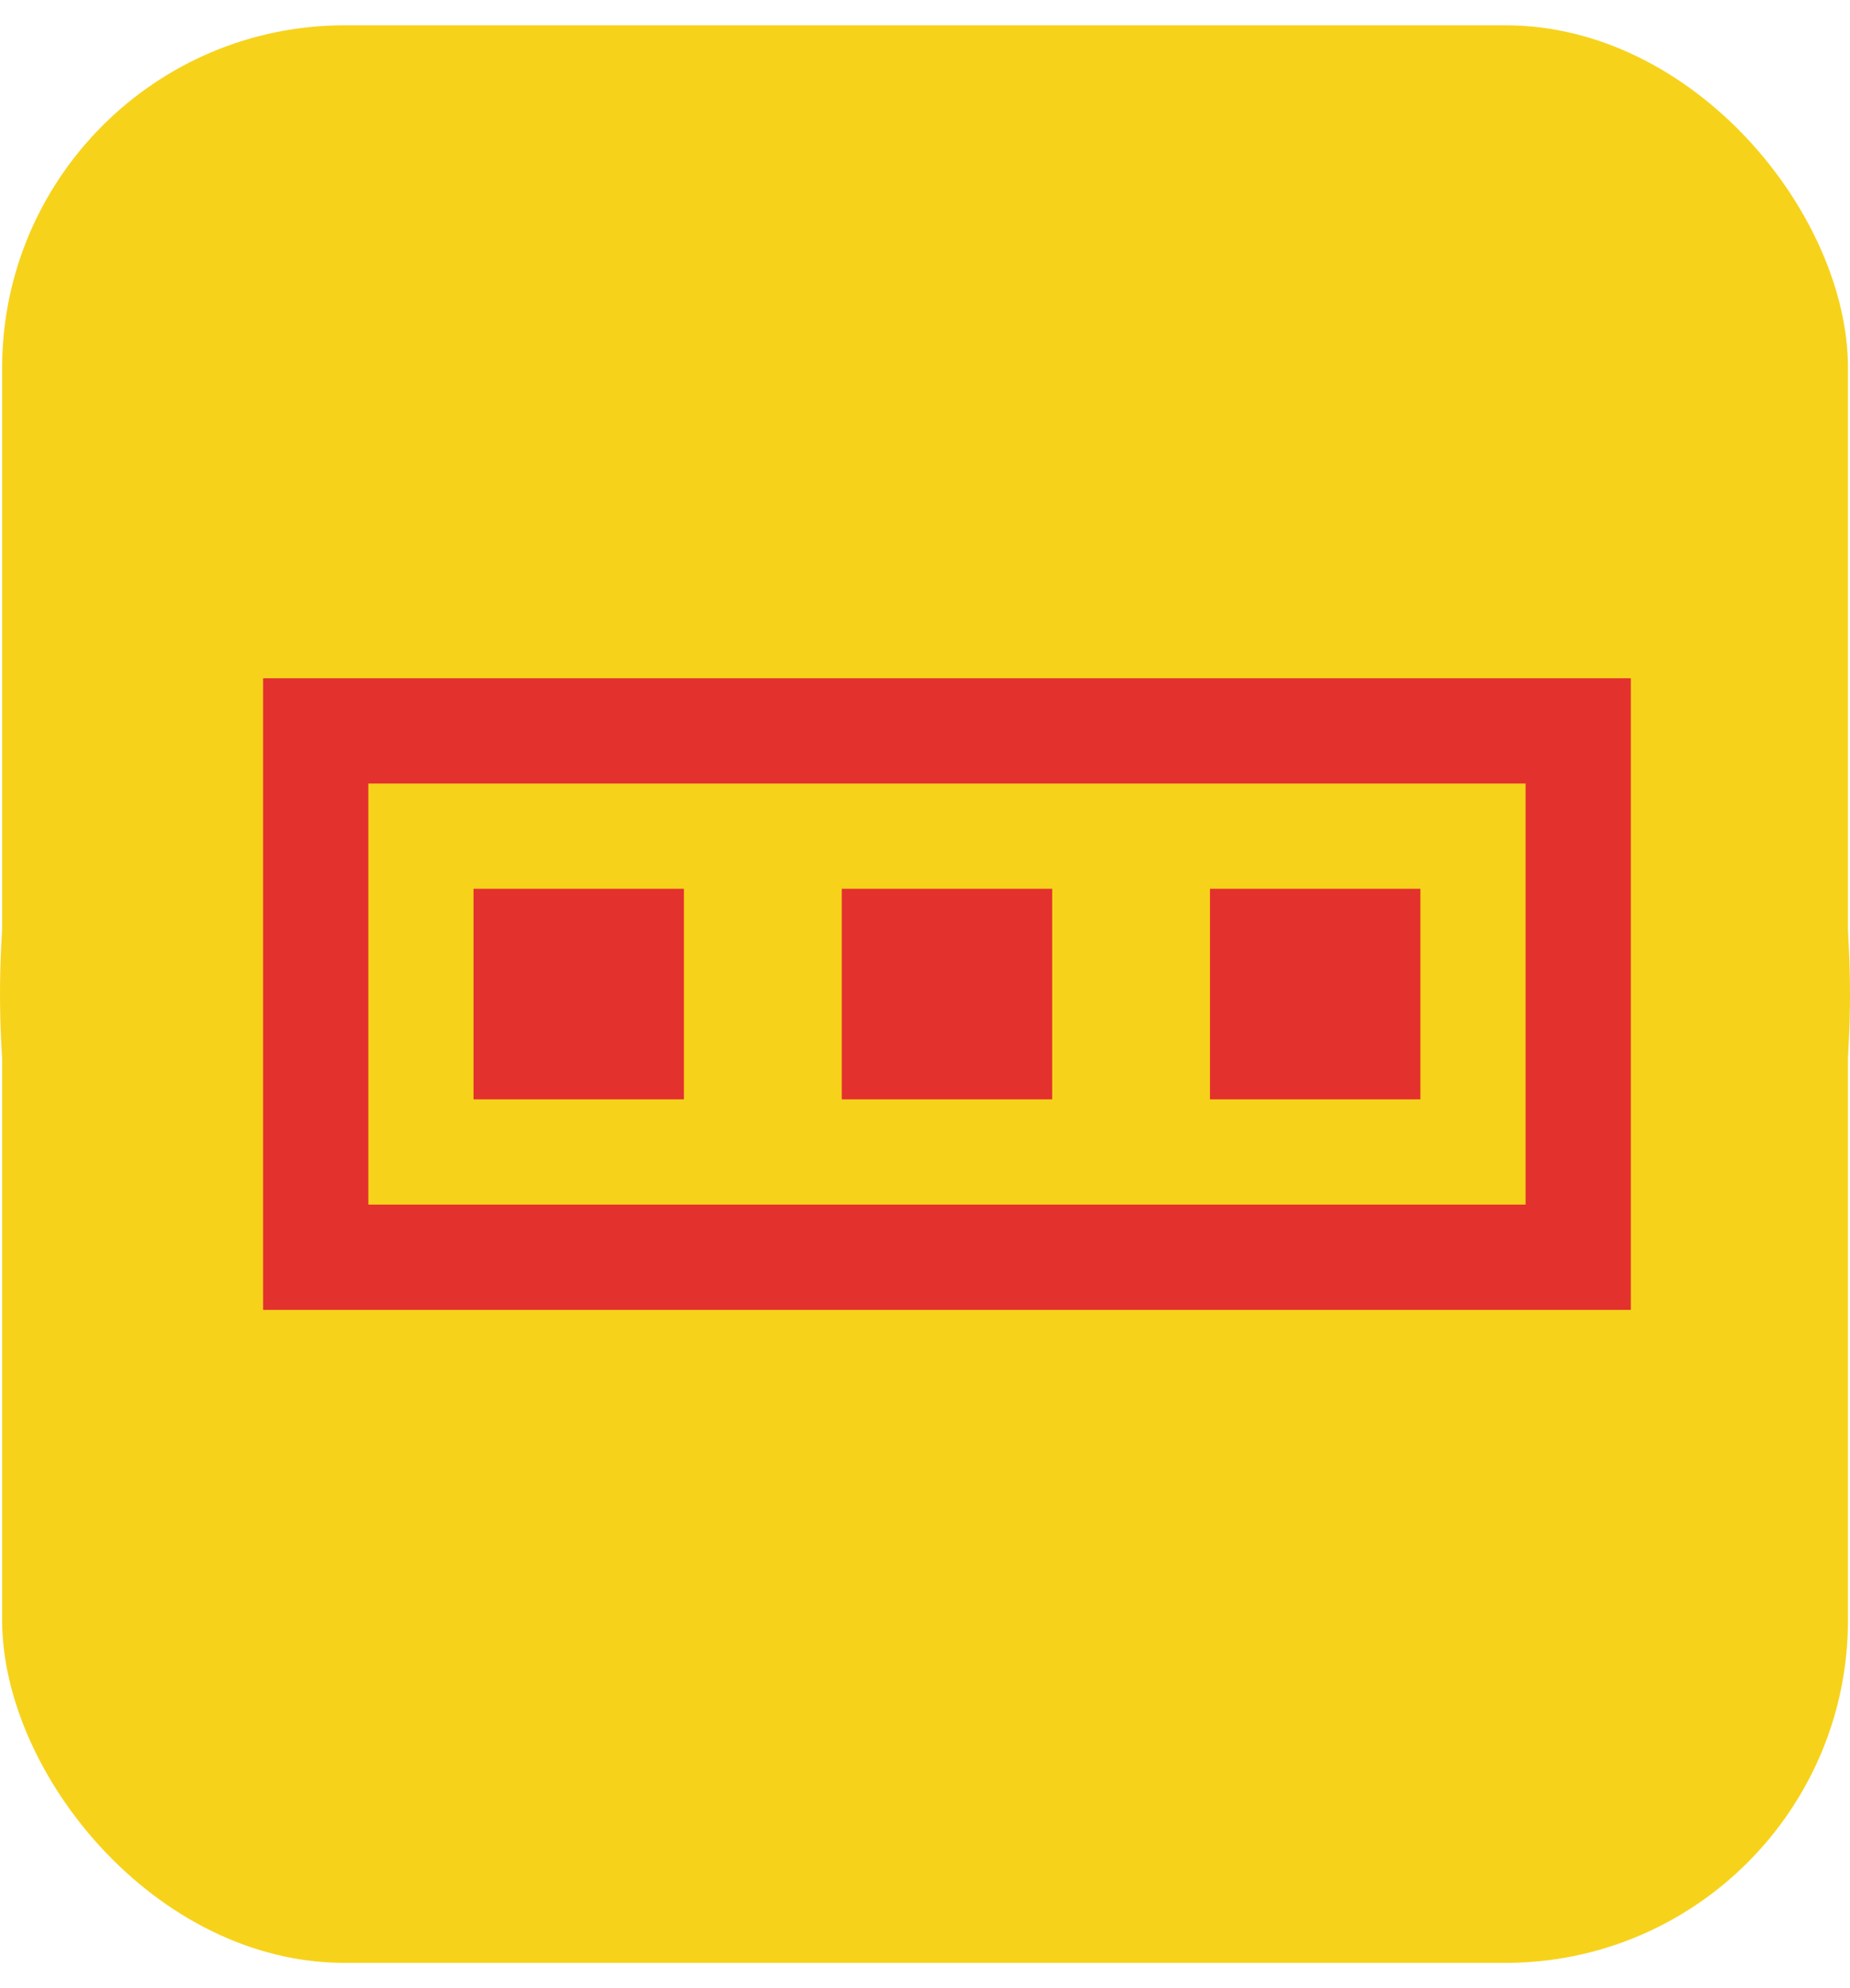
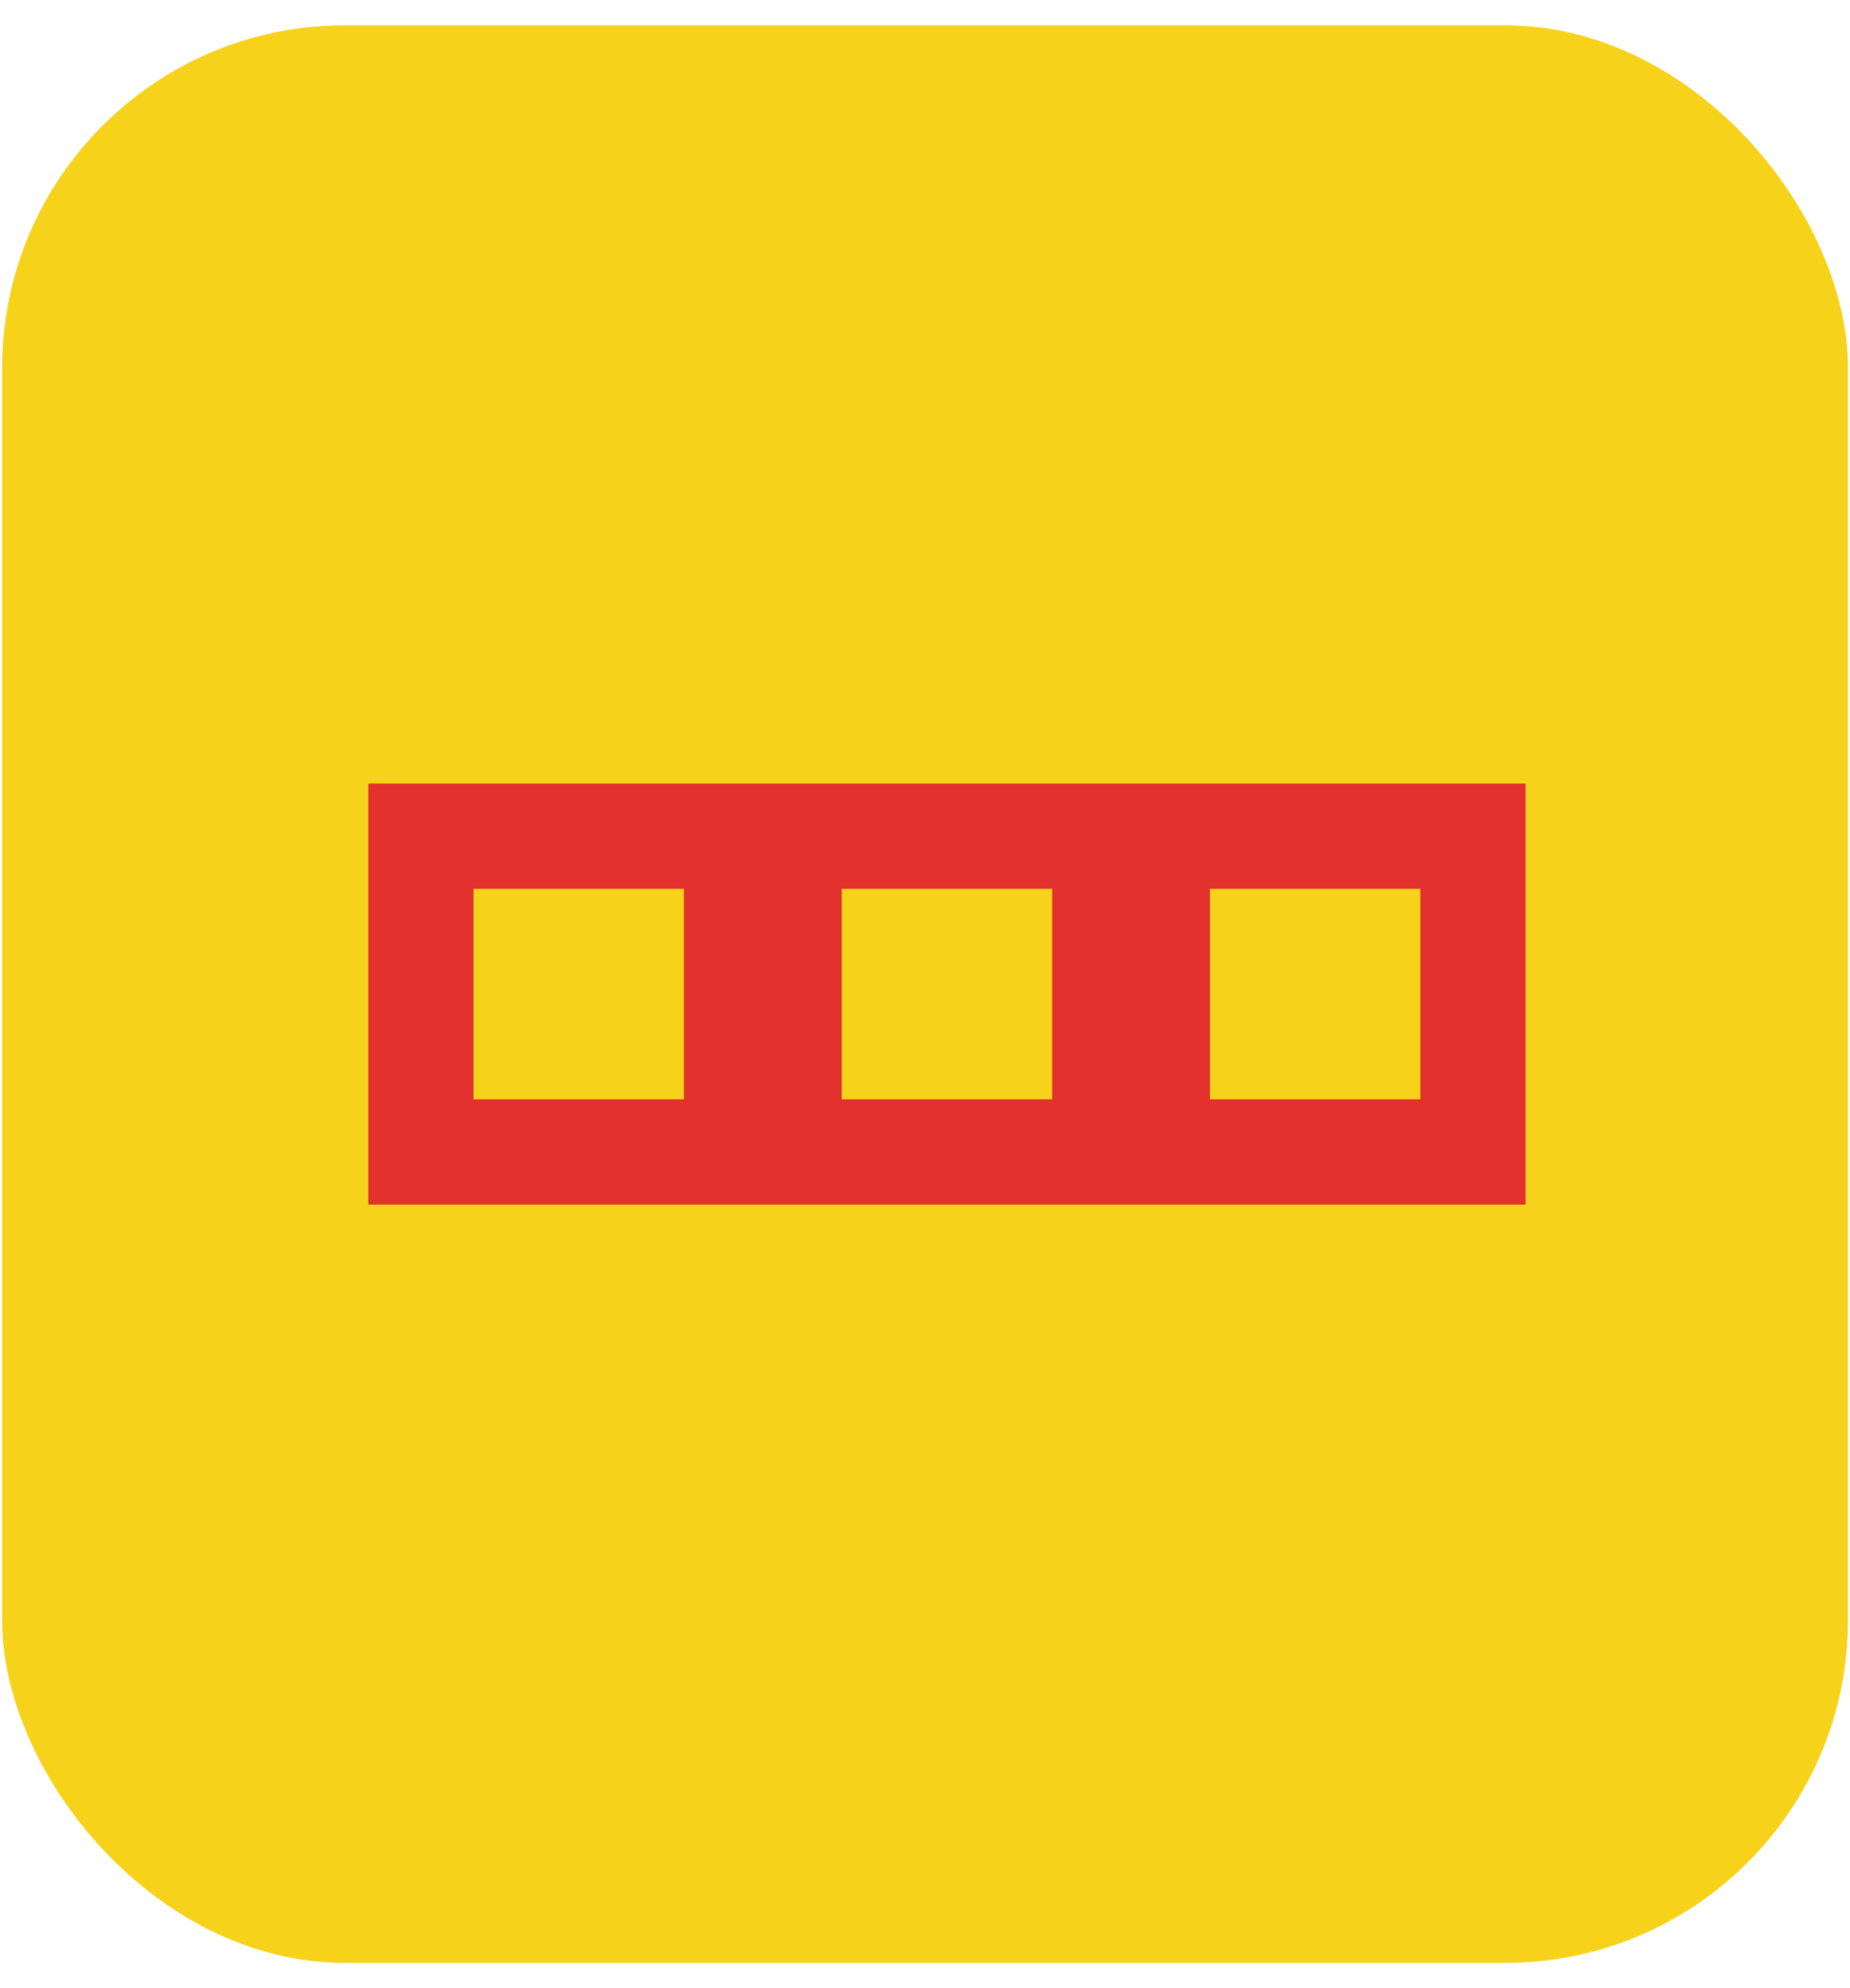
<svg xmlns="http://www.w3.org/2000/svg" width="54" height="58" viewBox="0 0 54 58" fill="none">
  <rect x="0.062" y="0.738" width="53.879" height="56.525" rx="10" fill="#F7D21B" />
  <g clip-path="url(#clip0_1080_87)">
-     <path d="M27 56C41.912 56 54 43.912 54 29C54 14.088 41.912 2 27 2C12.088 2 0 14.088 0 29C0 43.912 12.088 56 27 56Z" fill="#F7D21B" />
-   </g>
-   <path d="M7.68 19.787V38.213H47.602V19.787H7.68ZM10.751 22.858H44.531V35.142H10.751V22.858ZM13.822 25.929V32.071H19.963V25.929H13.822ZM24.57 25.929V32.071H30.712V25.929H24.57ZM35.318 25.929V32.071H41.46V25.929H35.318Z" fill="#E3312D" />
+     </g>
+   <path d="M7.68 19.787V38.213V19.787H7.68ZM10.751 22.858H44.531V35.142H10.751V22.858ZM13.822 25.929V32.071H19.963V25.929H13.822ZM24.57 25.929V32.071H30.712V25.929H24.57ZM35.318 25.929V32.071H41.46V25.929H35.318Z" fill="#E3312D" />
  <defs>
    <clipPath id="clip0_1080_87">
      <rect width="54" height="54" fill="white" transform="translate(0 2)" />
    </clipPath>
  </defs>
</svg>